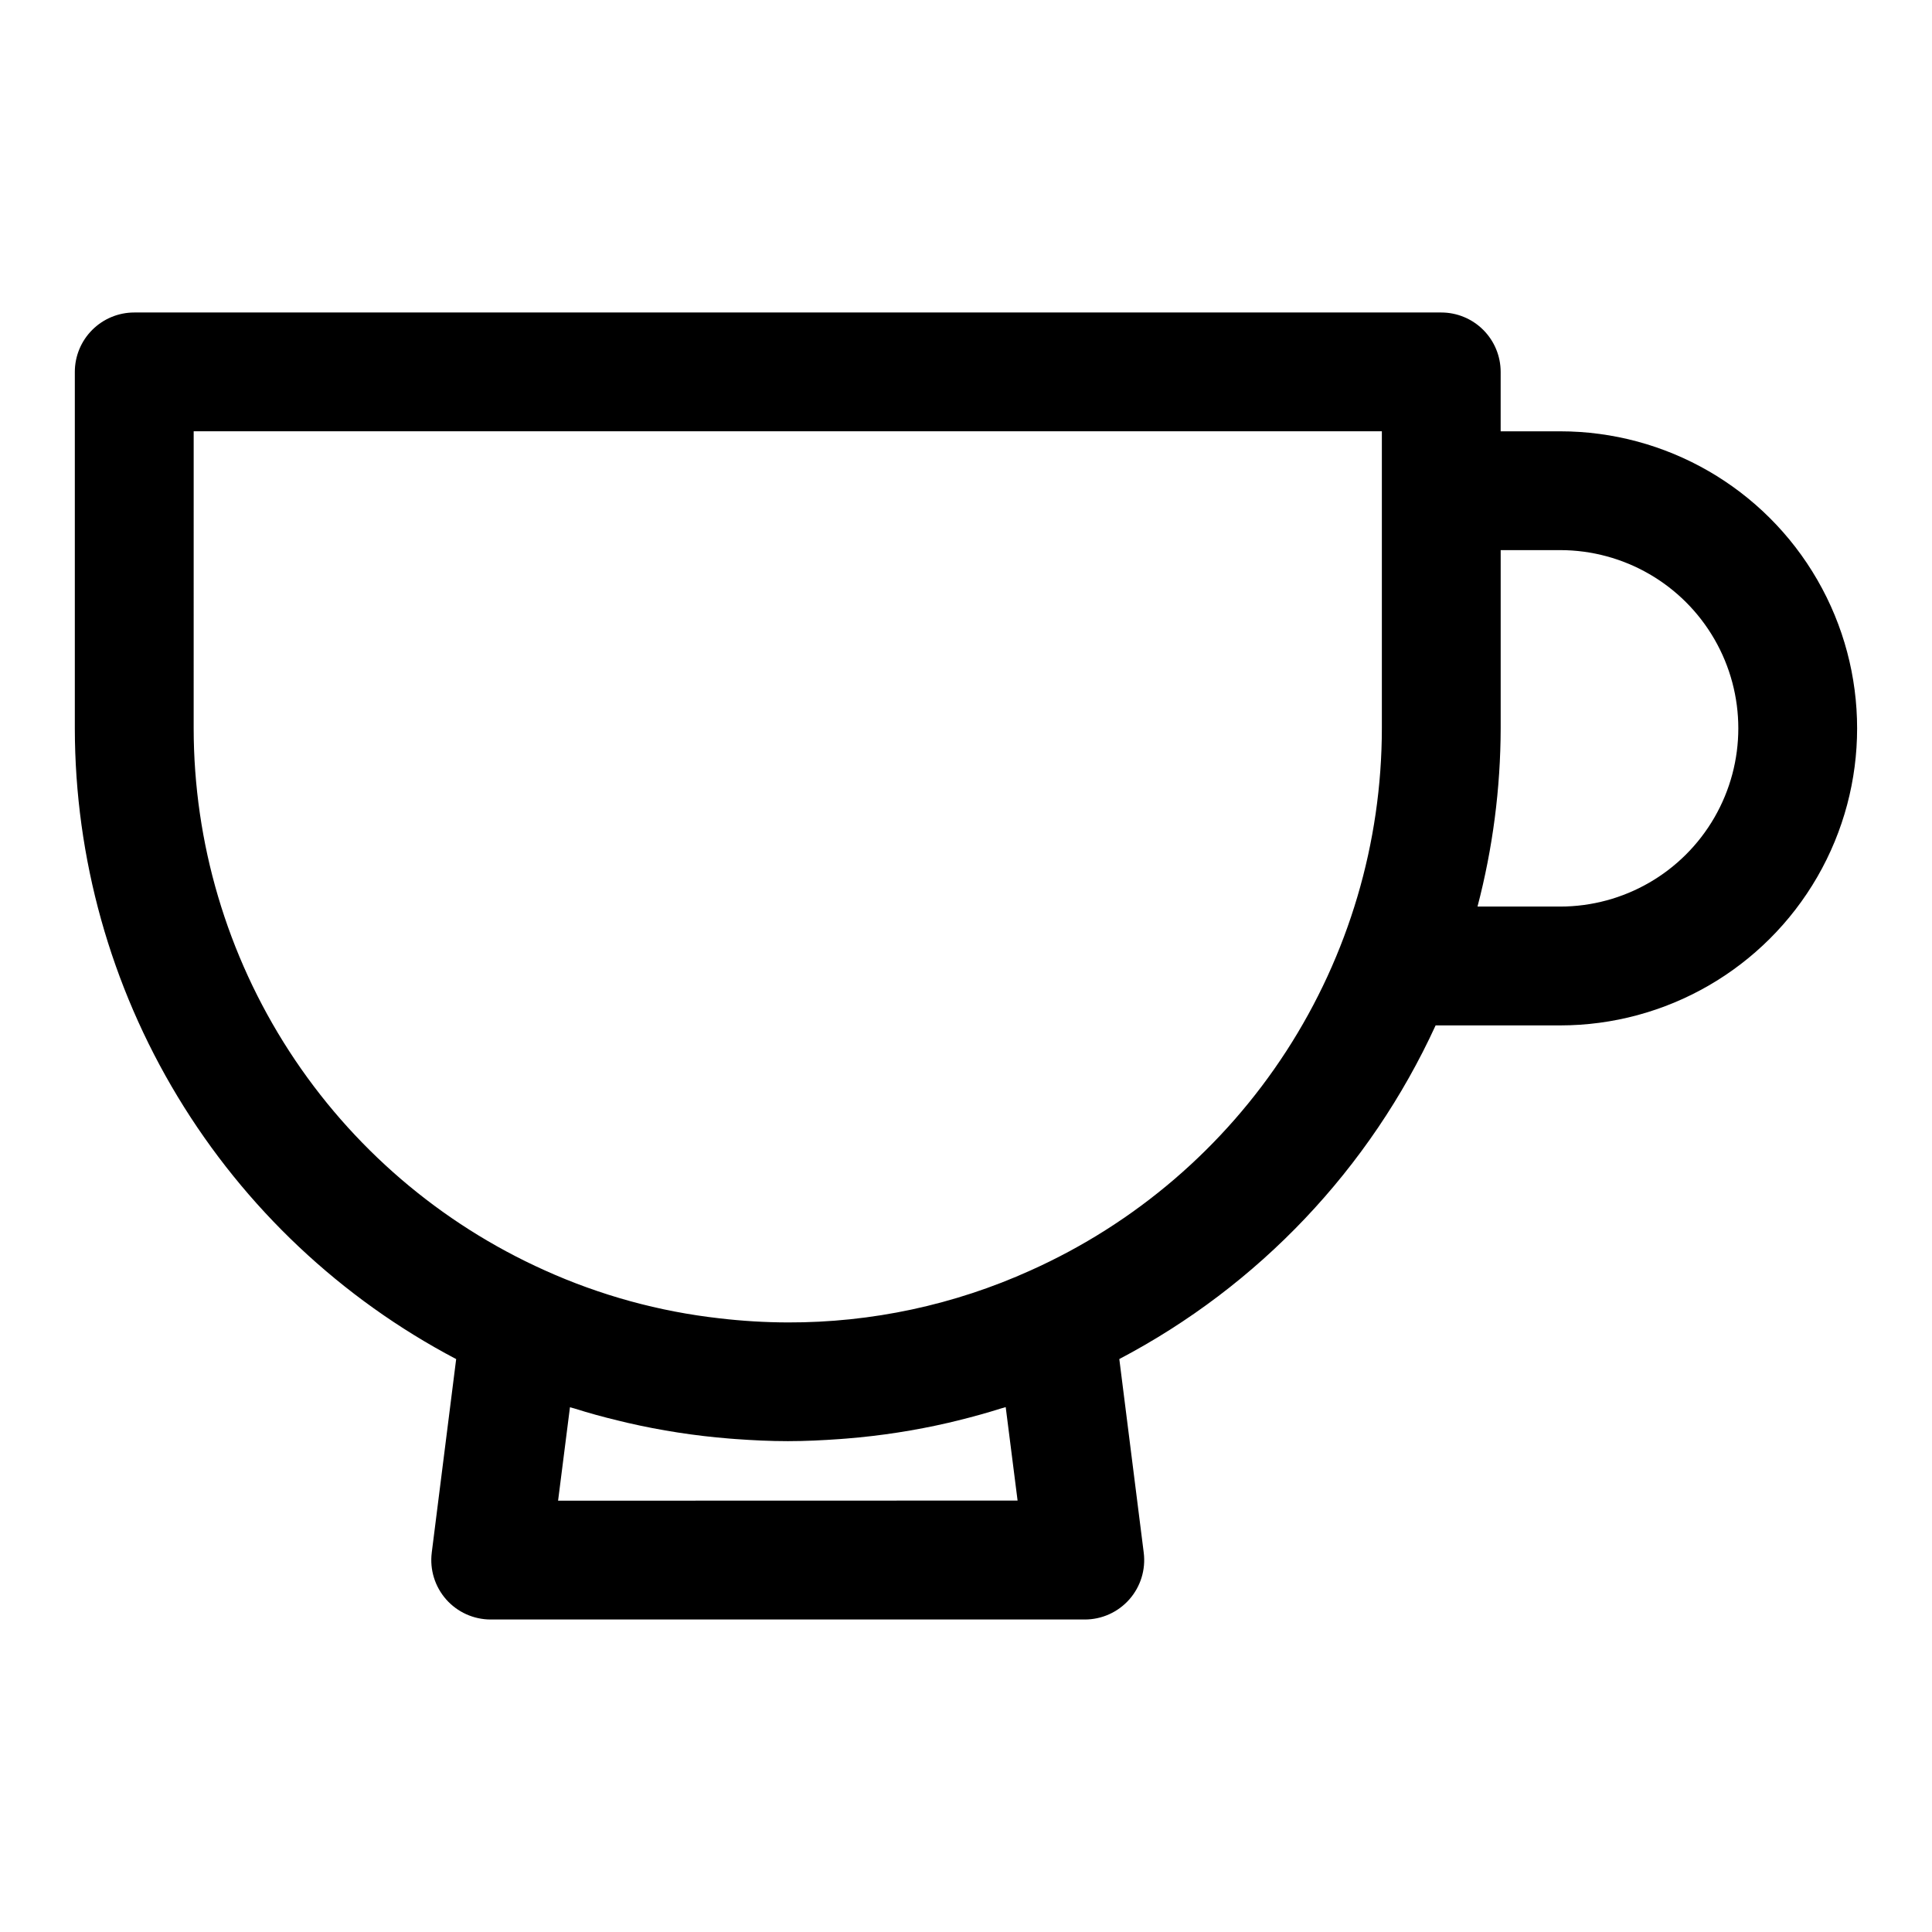
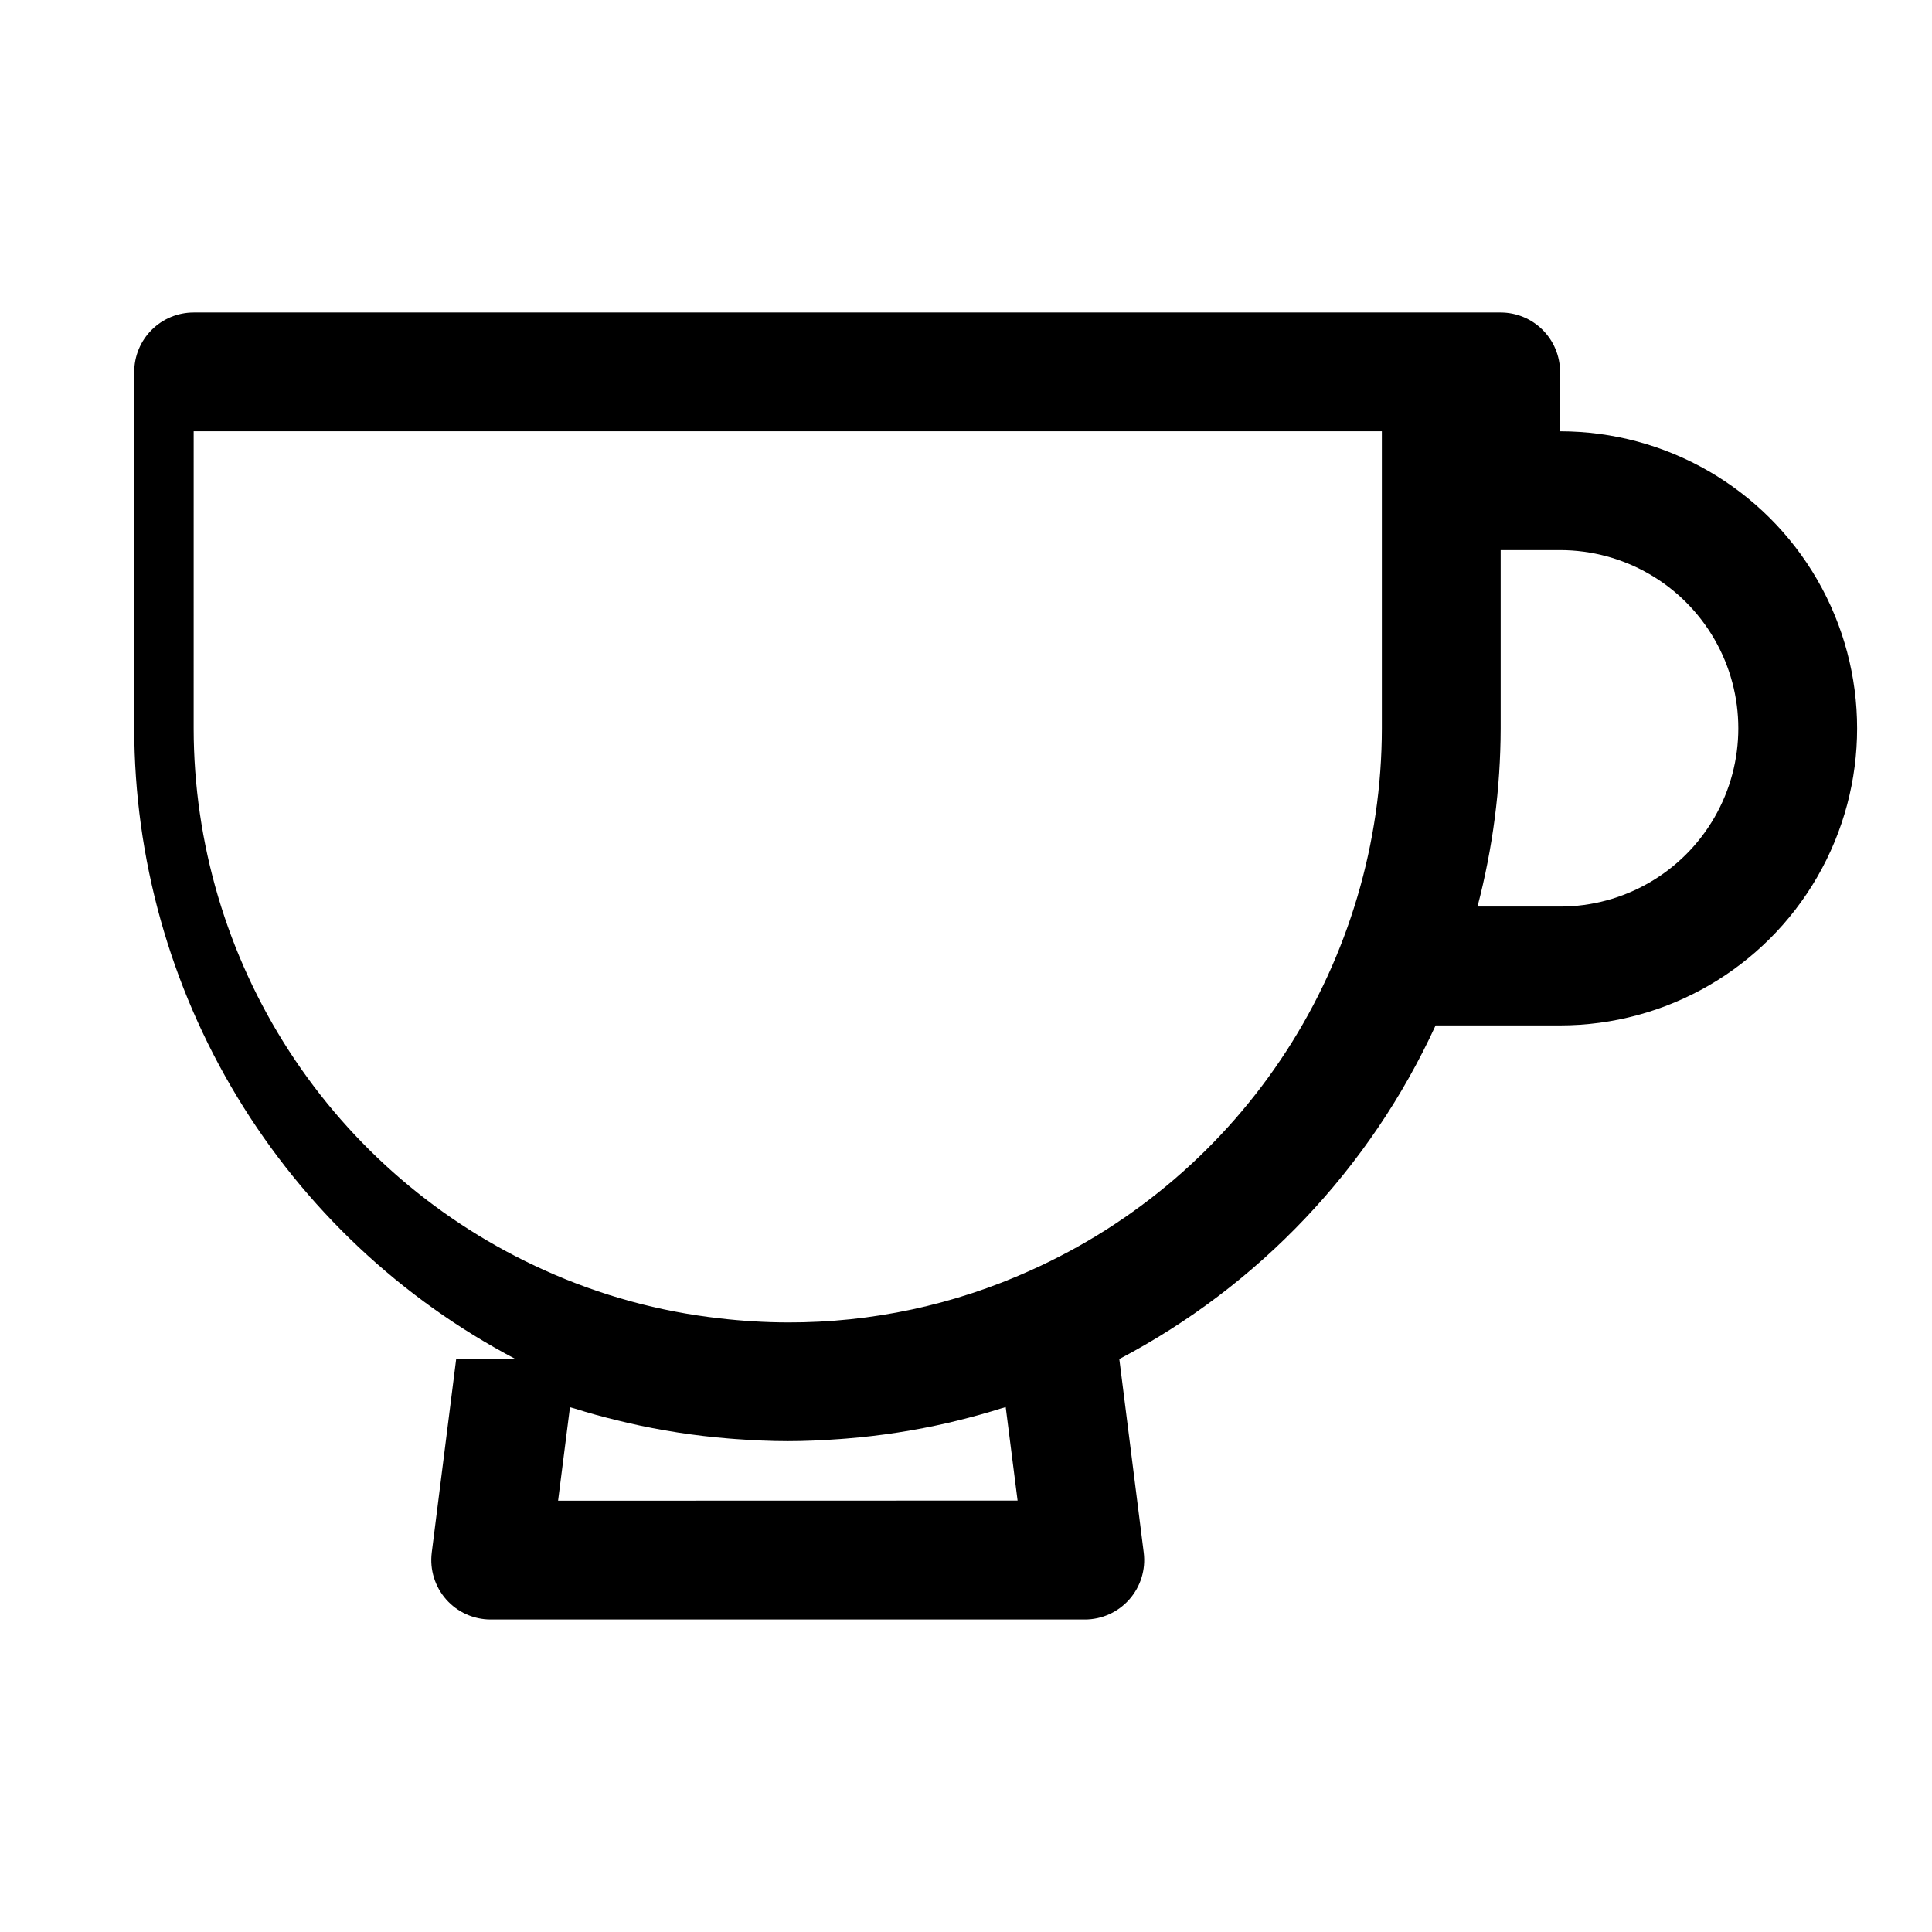
<svg xmlns="http://www.w3.org/2000/svg" fill="#000000" width="800px" height="800px" version="1.1" viewBox="144 144 512 512">
-   <path d="m264.89 504.17-6.473 51.301 0.004 0.004c-0.566 4.481 0.824 8.992 3.812 12.383 2.988 3.387 7.293 5.328 11.812 5.328h157.44c4.516 0 8.816-1.941 11.805-5.332 2.988-3.387 4.375-7.898 3.812-12.379l-6.473-51.309v-0.004c36.938-19.406 66.414-50.496 83.824-88.418h32.98c28.125 0 54.113-15.004 68.176-39.359 14.062-24.355 14.062-54.363 0-78.719-14.062-24.359-40.051-39.363-68.176-39.363h-15.742v-15.742c0-4.176-1.66-8.18-4.613-11.133-2.949-2.953-6.957-4.613-11.133-4.613h-346.37c-4.176 0-8.18 1.66-11.133 4.613s-4.613 6.957-4.613 11.133v94.465c0.035 34.418 9.461 68.18 27.27 97.633 17.809 29.457 43.32 53.492 73.785 69.512zm27.008 37.527 3.148-24.766c0.41 0.133 0.836 0.219 1.242 0.348 3.754 1.188 7.551 2.234 11.375 3.148 0.867 0.211 1.723 0.434 2.59 0.629h0.004c8.871 2.047 17.879 3.441 26.953 4.172l1.715 0.133c4.598 0.332 9.211 0.559 13.863 0.559 4.652 0 9.273-0.227 13.863-0.559l1.715-0.133c9.086-0.73 18.105-2.129 26.988-4.18 0.844-0.195 1.668-0.402 2.504-0.605 3.871-0.953 7.715-2.016 11.523-3.219 0.379-0.117 0.789-0.195 1.141-0.324l3.148 24.766zm265.54-251.91c16.875 0 32.469 9.004 40.906 23.617s8.438 32.617 0 47.23c-8.438 14.617-24.031 23.617-40.906 23.617h-21.883c4.039-15.418 6.102-31.289 6.141-47.23v-47.234zm-362.11-31.488h314.88v78.723c-0.023 30.367-8.82 60.082-25.336 85.566s-40.043 45.656-67.75 58.082c-20.219 9.152-42.164 13.855-64.355 13.789-6.019-0.016-12.039-0.379-18.02-1.078-16.035-1.793-31.691-6.09-46.398-12.734-27.691-12.434-51.207-32.605-67.707-58.082-16.504-25.48-25.293-55.188-25.316-85.543z" />
+   <path d="m264.89 504.17-6.473 51.301 0.004 0.004c-0.566 4.481 0.824 8.992 3.812 12.383 2.988 3.387 7.293 5.328 11.812 5.328h157.44c4.516 0 8.816-1.941 11.805-5.332 2.988-3.387 4.375-7.898 3.812-12.379l-6.473-51.309v-0.004c36.938-19.406 66.414-50.496 83.824-88.418h32.98c28.125 0 54.113-15.004 68.176-39.359 14.062-24.355 14.062-54.363 0-78.719-14.062-24.359-40.051-39.363-68.176-39.363v-15.742c0-4.176-1.66-8.18-4.613-11.133-2.949-2.953-6.957-4.613-11.133-4.613h-346.37c-4.176 0-8.18 1.66-11.133 4.613s-4.613 6.957-4.613 11.133v94.465c0.035 34.418 9.461 68.18 27.27 97.633 17.809 29.457 43.32 53.492 73.785 69.512zm27.008 37.527 3.148-24.766c0.41 0.133 0.836 0.219 1.242 0.348 3.754 1.188 7.551 2.234 11.375 3.148 0.867 0.211 1.723 0.434 2.59 0.629h0.004c8.871 2.047 17.879 3.441 26.953 4.172l1.715 0.133c4.598 0.332 9.211 0.559 13.863 0.559 4.652 0 9.273-0.227 13.863-0.559l1.715-0.133c9.086-0.73 18.105-2.129 26.988-4.18 0.844-0.195 1.668-0.402 2.504-0.605 3.871-0.953 7.715-2.016 11.523-3.219 0.379-0.117 0.789-0.195 1.141-0.324l3.148 24.766zm265.54-251.91c16.875 0 32.469 9.004 40.906 23.617s8.438 32.617 0 47.23c-8.438 14.617-24.031 23.617-40.906 23.617h-21.883c4.039-15.418 6.102-31.289 6.141-47.23v-47.234zm-362.11-31.488h314.88v78.723c-0.023 30.367-8.82 60.082-25.336 85.566s-40.043 45.656-67.75 58.082c-20.219 9.152-42.164 13.855-64.355 13.789-6.019-0.016-12.039-0.379-18.02-1.078-16.035-1.793-31.691-6.09-46.398-12.734-27.691-12.434-51.207-32.605-67.707-58.082-16.504-25.48-25.293-55.188-25.316-85.543z" />
</svg>